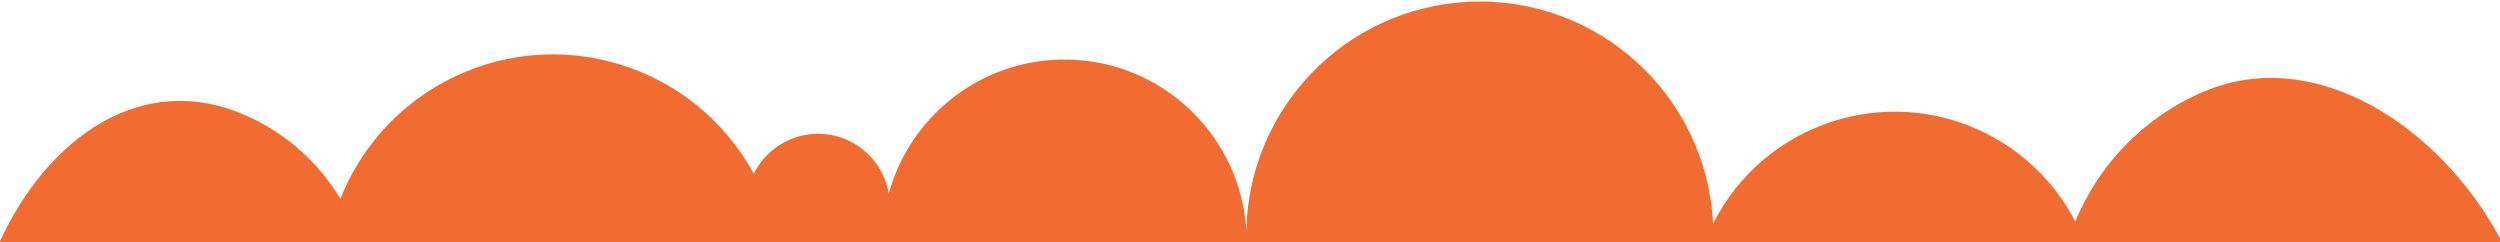
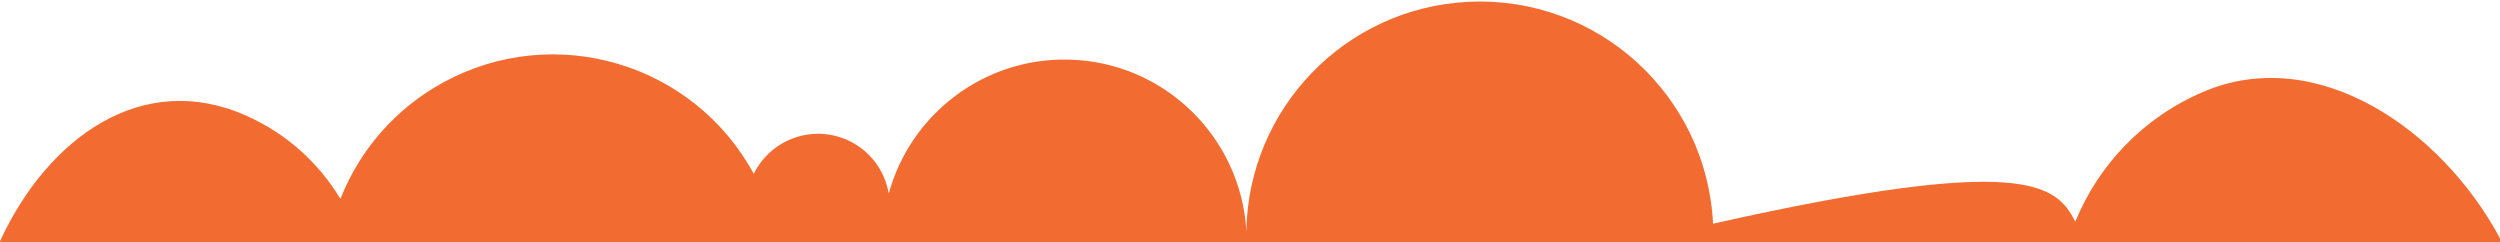
<svg xmlns="http://www.w3.org/2000/svg" width="1248" height="121" viewBox="0 0 1248 121" fill="none">
-   <path d="M733.066 0.913C797.366 -2.217 852.021 47.377 855.152 111.676C880.339 61.594 941.346 41.407 991.428 66.593C1011.32 76.598 1026.5 92.257 1035.99 110.638C1047.57 82.408 1069.85 58.559 1100.17 45.725C1156.56 21.852 1218.57 64.213 1247.99 118.948V120.845H-0.008V120.411C23.813 68.813 71.058 34.545 123.075 57.801C143.343 66.864 159.304 81.594 169.928 99.287C179.418 75.255 197.082 54.295 221.562 40.998C276.934 10.922 346.206 31.418 376.283 86.789C384.993 69.062 406.423 61.748 424.151 70.457C434.9 75.738 441.818 85.697 443.662 96.669C454.422 57.203 491.021 28.66 533.734 29.756C581.361 30.978 619.483 68.612 622.18 115.325C623.17 54.406 671.342 3.918 733.066 0.913Z" fill="#F26C31" />
+   <path d="M733.066 0.913C797.366 -2.217 852.021 47.377 855.152 111.676C1011.32 76.598 1026.5 92.257 1035.99 110.638C1047.57 82.408 1069.85 58.559 1100.17 45.725C1156.56 21.852 1218.57 64.213 1247.99 118.948V120.845H-0.008V120.411C23.813 68.813 71.058 34.545 123.075 57.801C143.343 66.864 159.304 81.594 169.928 99.287C179.418 75.255 197.082 54.295 221.562 40.998C276.934 10.922 346.206 31.418 376.283 86.789C384.993 69.062 406.423 61.748 424.151 70.457C434.9 75.738 441.818 85.697 443.662 96.669C454.422 57.203 491.021 28.66 533.734 29.756C581.361 30.978 619.483 68.612 622.18 115.325C623.17 54.406 671.342 3.918 733.066 0.913Z" fill="#F26C31" />
</svg>